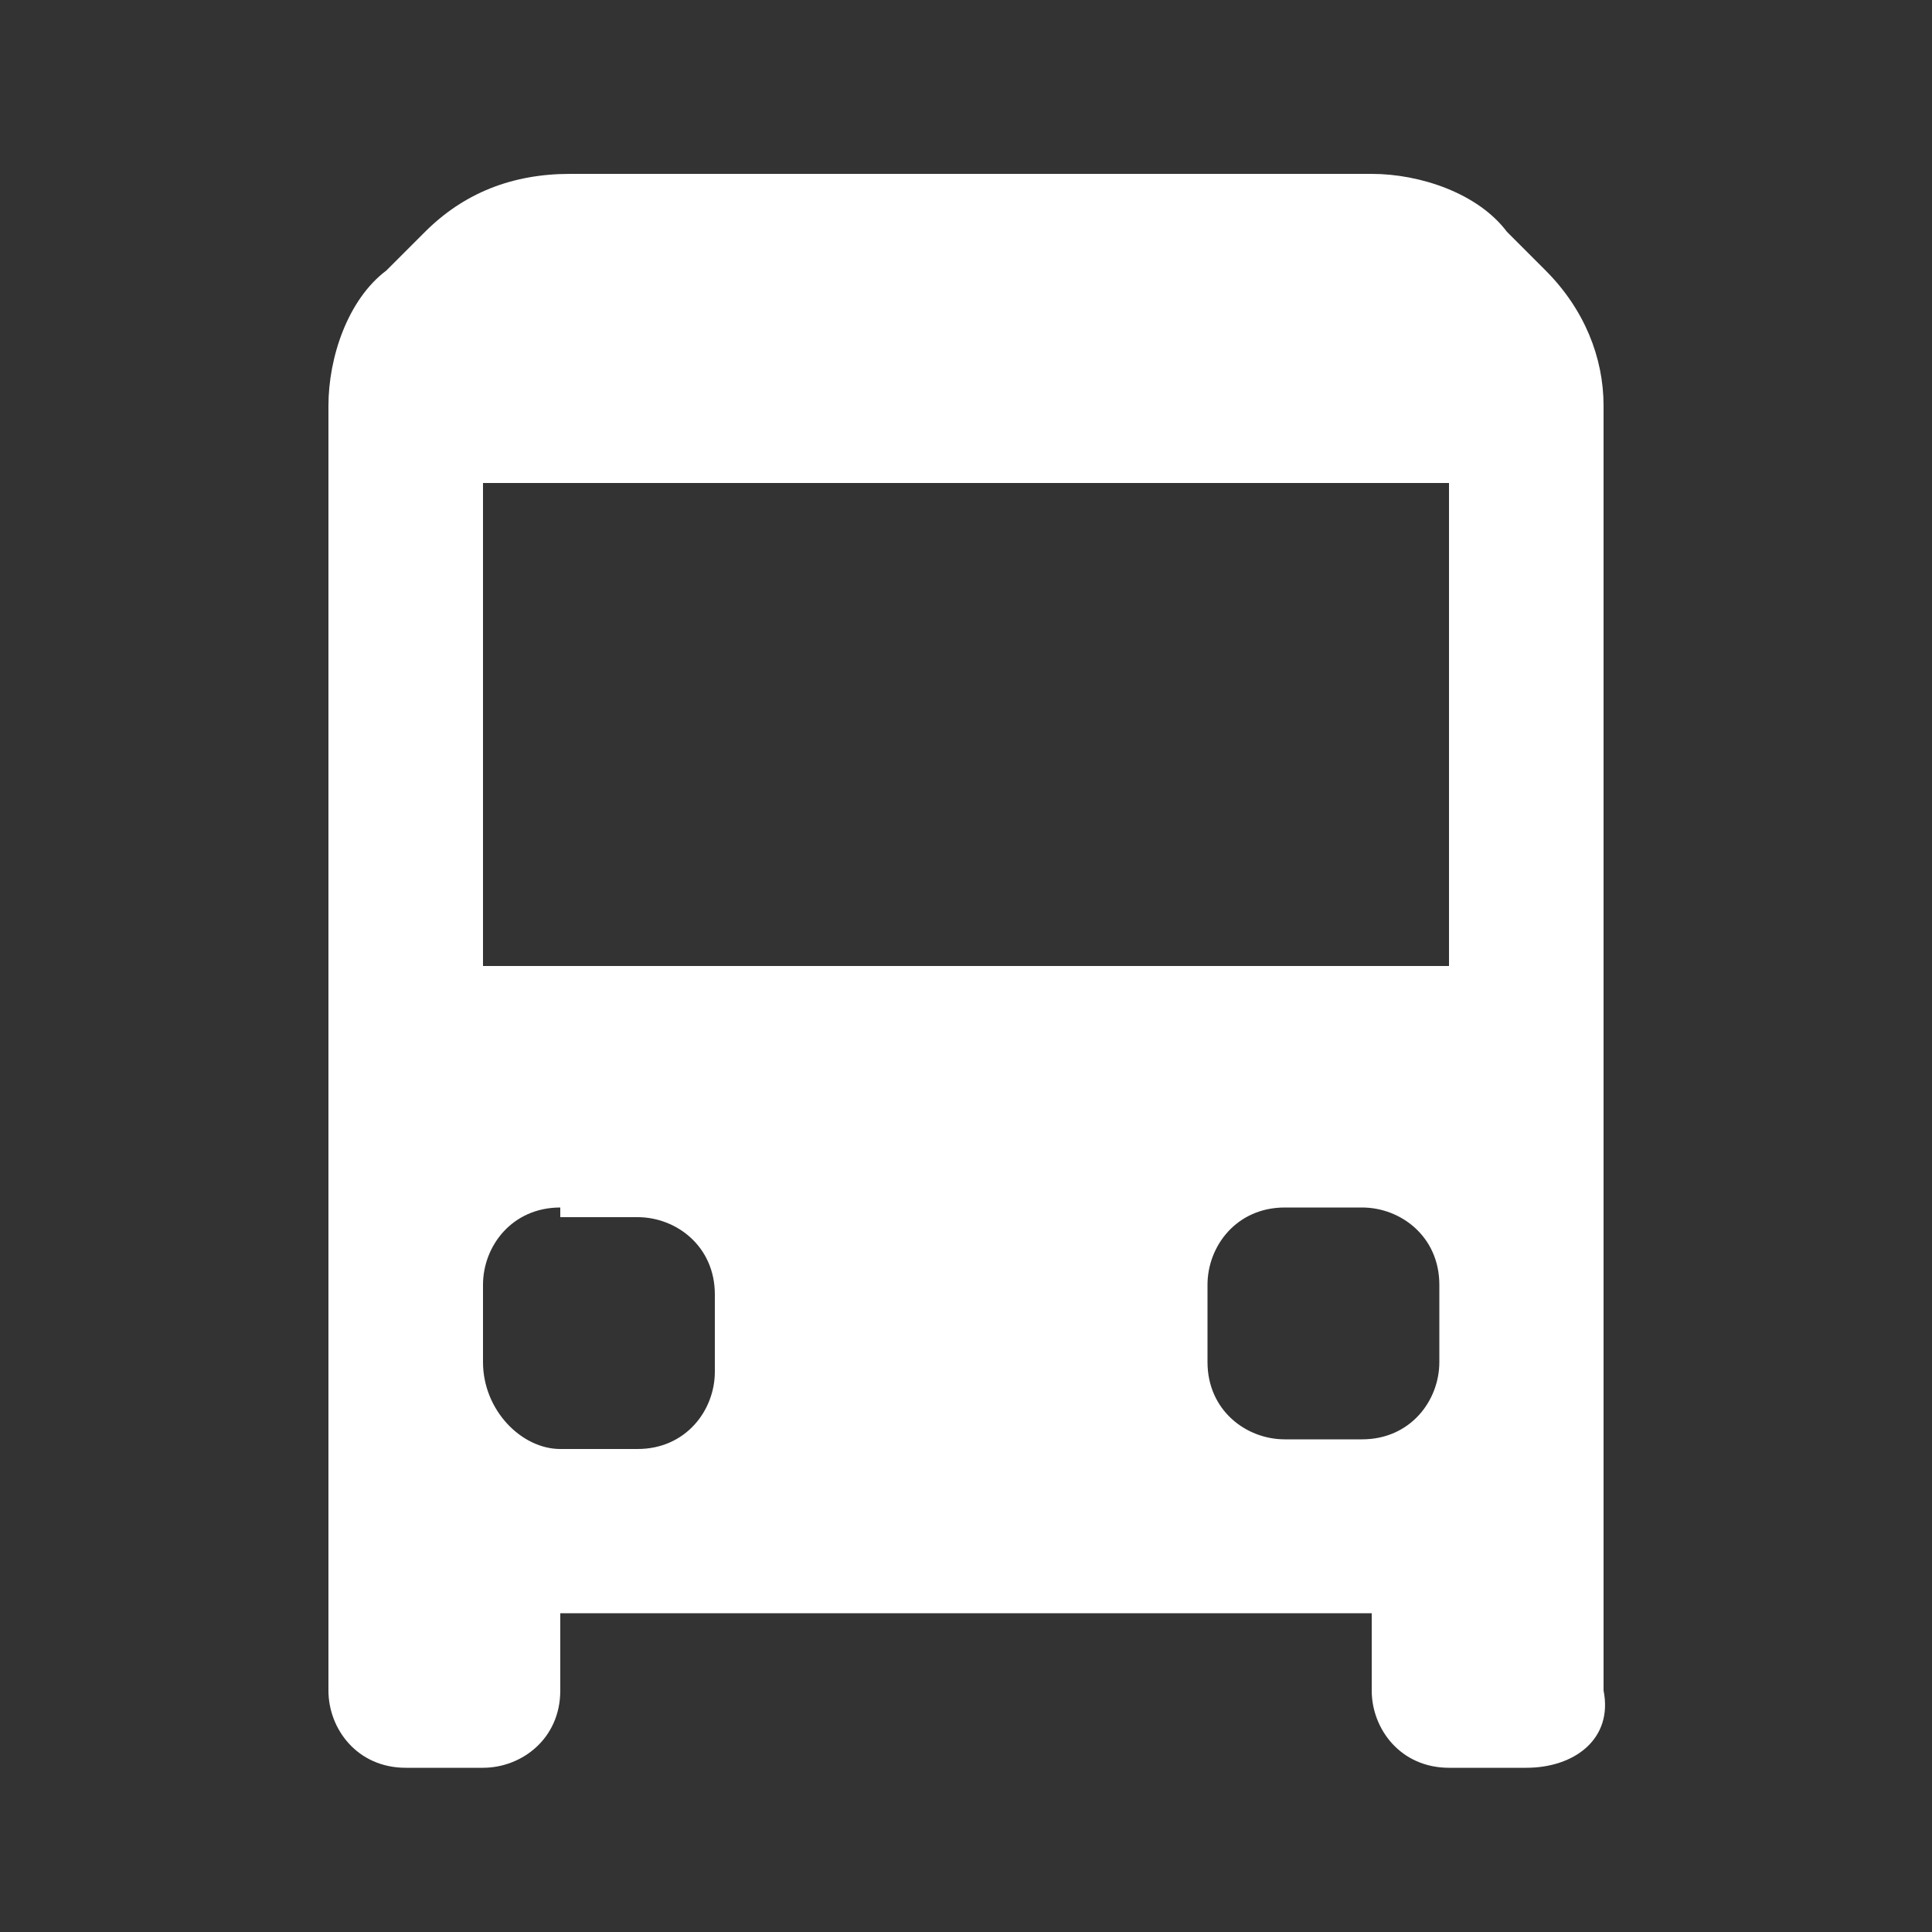
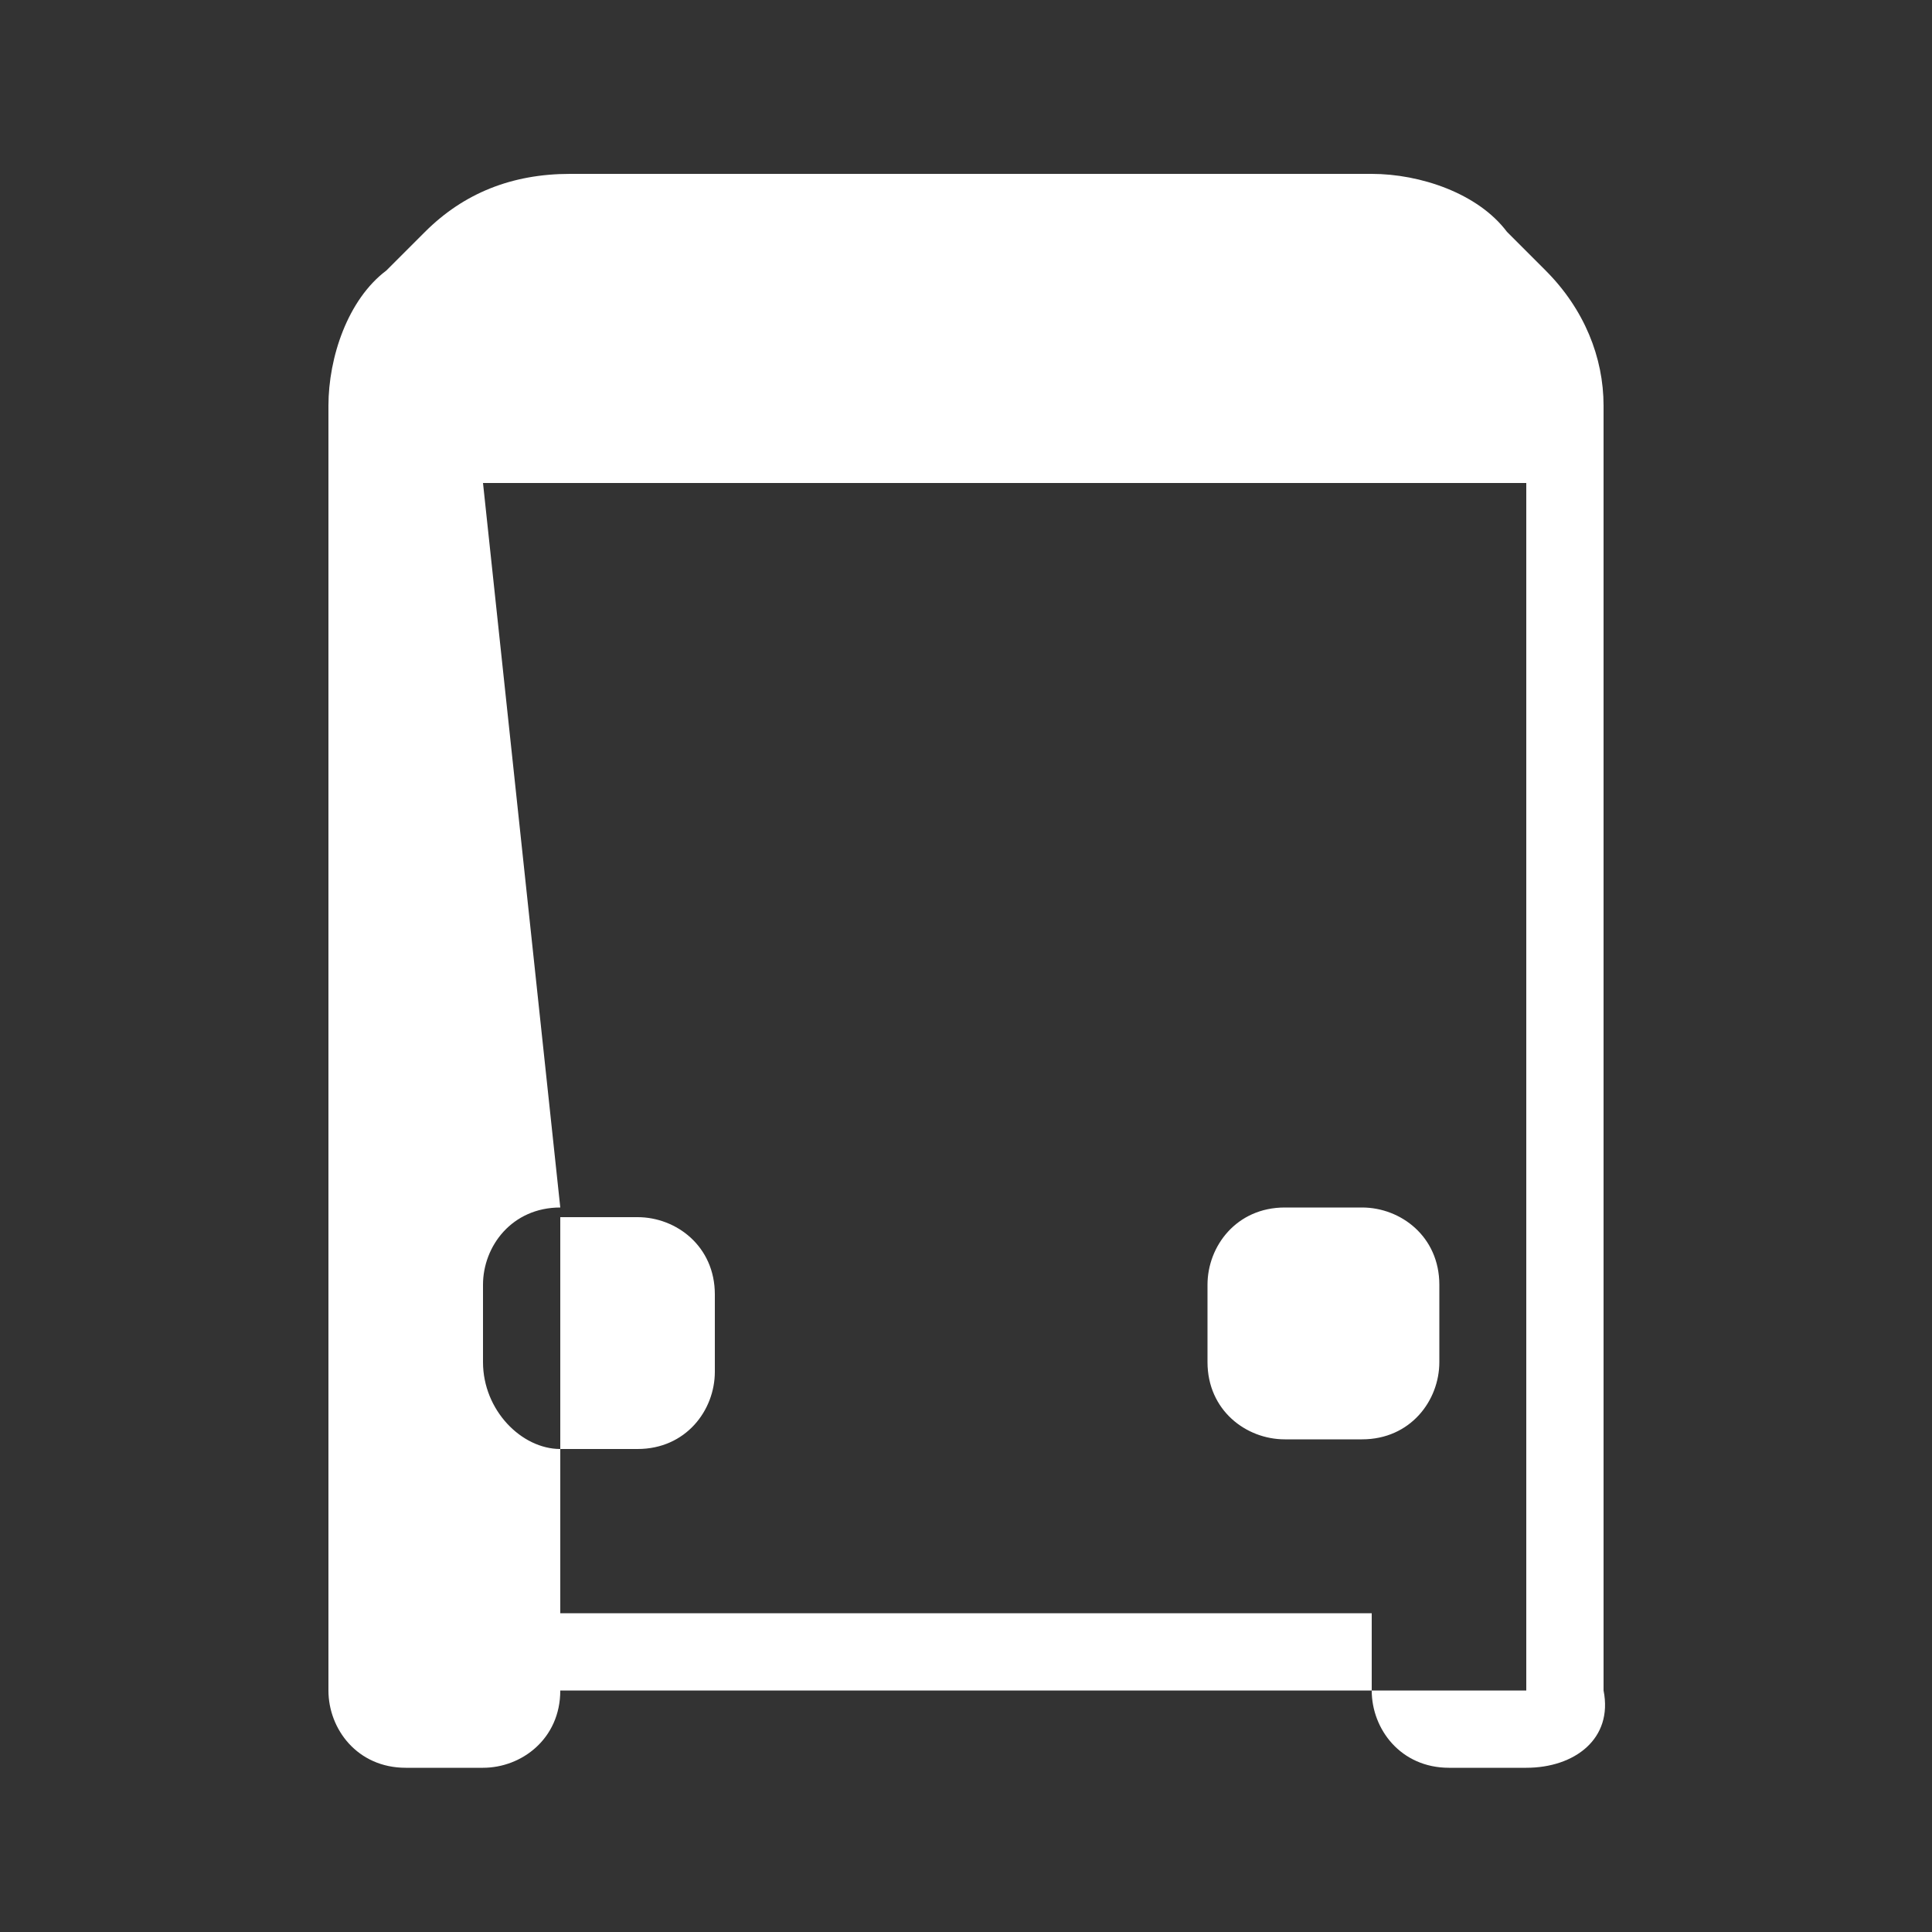
<svg xmlns="http://www.w3.org/2000/svg" version="1.1" id="Laag_1" x="0px" y="0px" viewBox="0 0 20 20" style="enable-background:new 0 0 20 20;" xml:space="preserve">
  <rect x="0" y="0" width="20" height="20" fill="#333333" stroke="none" />
  <style type="text/css">
	.st1{fill:#FFFFFF;}
</style>
  <g id="bus" class="st0">
-     <path id="Icon_color" class="st1" d="M15.8,18.3H15c-0.5,0-0.8-0.4-0.8-0.8v-0.8H5.8v0.8c0,0.5-0.4,0.8-0.8,0.8H4.2   c-0.5,0-0.8-0.4-0.8-0.8V4.2c0-0.5,0.2-1.1,0.6-1.4l0.4-0.4c0.4-0.4,0.9-0.6,1.5-0.6h8.3c0.5,0,1.1,0.2,1.4,0.6l0.4,0.4   c0.4,0.4,0.6,0.9,0.6,1.4v13.3C16.7,18,16.3,18.3,15.8,18.3z M13.3,12.5c-0.5,0-0.8,0.4-0.8,0.8v0.8c0,0.5,0.4,0.8,0.8,0.8h0.8   c0.5,0,0.8-0.4,0.8-0.8v-0.8c0-0.5-0.4-0.8-0.8-0.8H13.3z M5.8,12.5c-0.5,0-0.8,0.4-0.8,0.8v0.8C5,14.6,5.4,15,5.8,15h0.8   c0.5,0,0.8-0.4,0.8-0.8v-0.8c0-0.5-0.4-0.8-0.8-0.8H5.8z M5,5v5h10V5H5z" />
+     <path id="Icon_color" class="st1" d="M15.8,18.3H15c-0.5,0-0.8-0.4-0.8-0.8v-0.8H5.8v0.8c0,0.5-0.4,0.8-0.8,0.8H4.2   c-0.5,0-0.8-0.4-0.8-0.8V4.2c0-0.5,0.2-1.1,0.6-1.4l0.4-0.4c0.4-0.4,0.9-0.6,1.5-0.6h8.3c0.5,0,1.1,0.2,1.4,0.6l0.4,0.4   c0.4,0.4,0.6,0.9,0.6,1.4v13.3C16.7,18,16.3,18.3,15.8,18.3z M13.3,12.5c-0.5,0-0.8,0.4-0.8,0.8v0.8c0,0.5,0.4,0.8,0.8,0.8h0.8   c0.5,0,0.8-0.4,0.8-0.8v-0.8c0-0.5-0.4-0.8-0.8-0.8H13.3z M5.8,12.5c-0.5,0-0.8,0.4-0.8,0.8v0.8C5,14.6,5.4,15,5.8,15h0.8   c0.5,0,0.8-0.4,0.8-0.8v-0.8c0-0.5-0.4-0.8-0.8-0.8H5.8z v5h10V5H5z" />
  </g>
</svg>